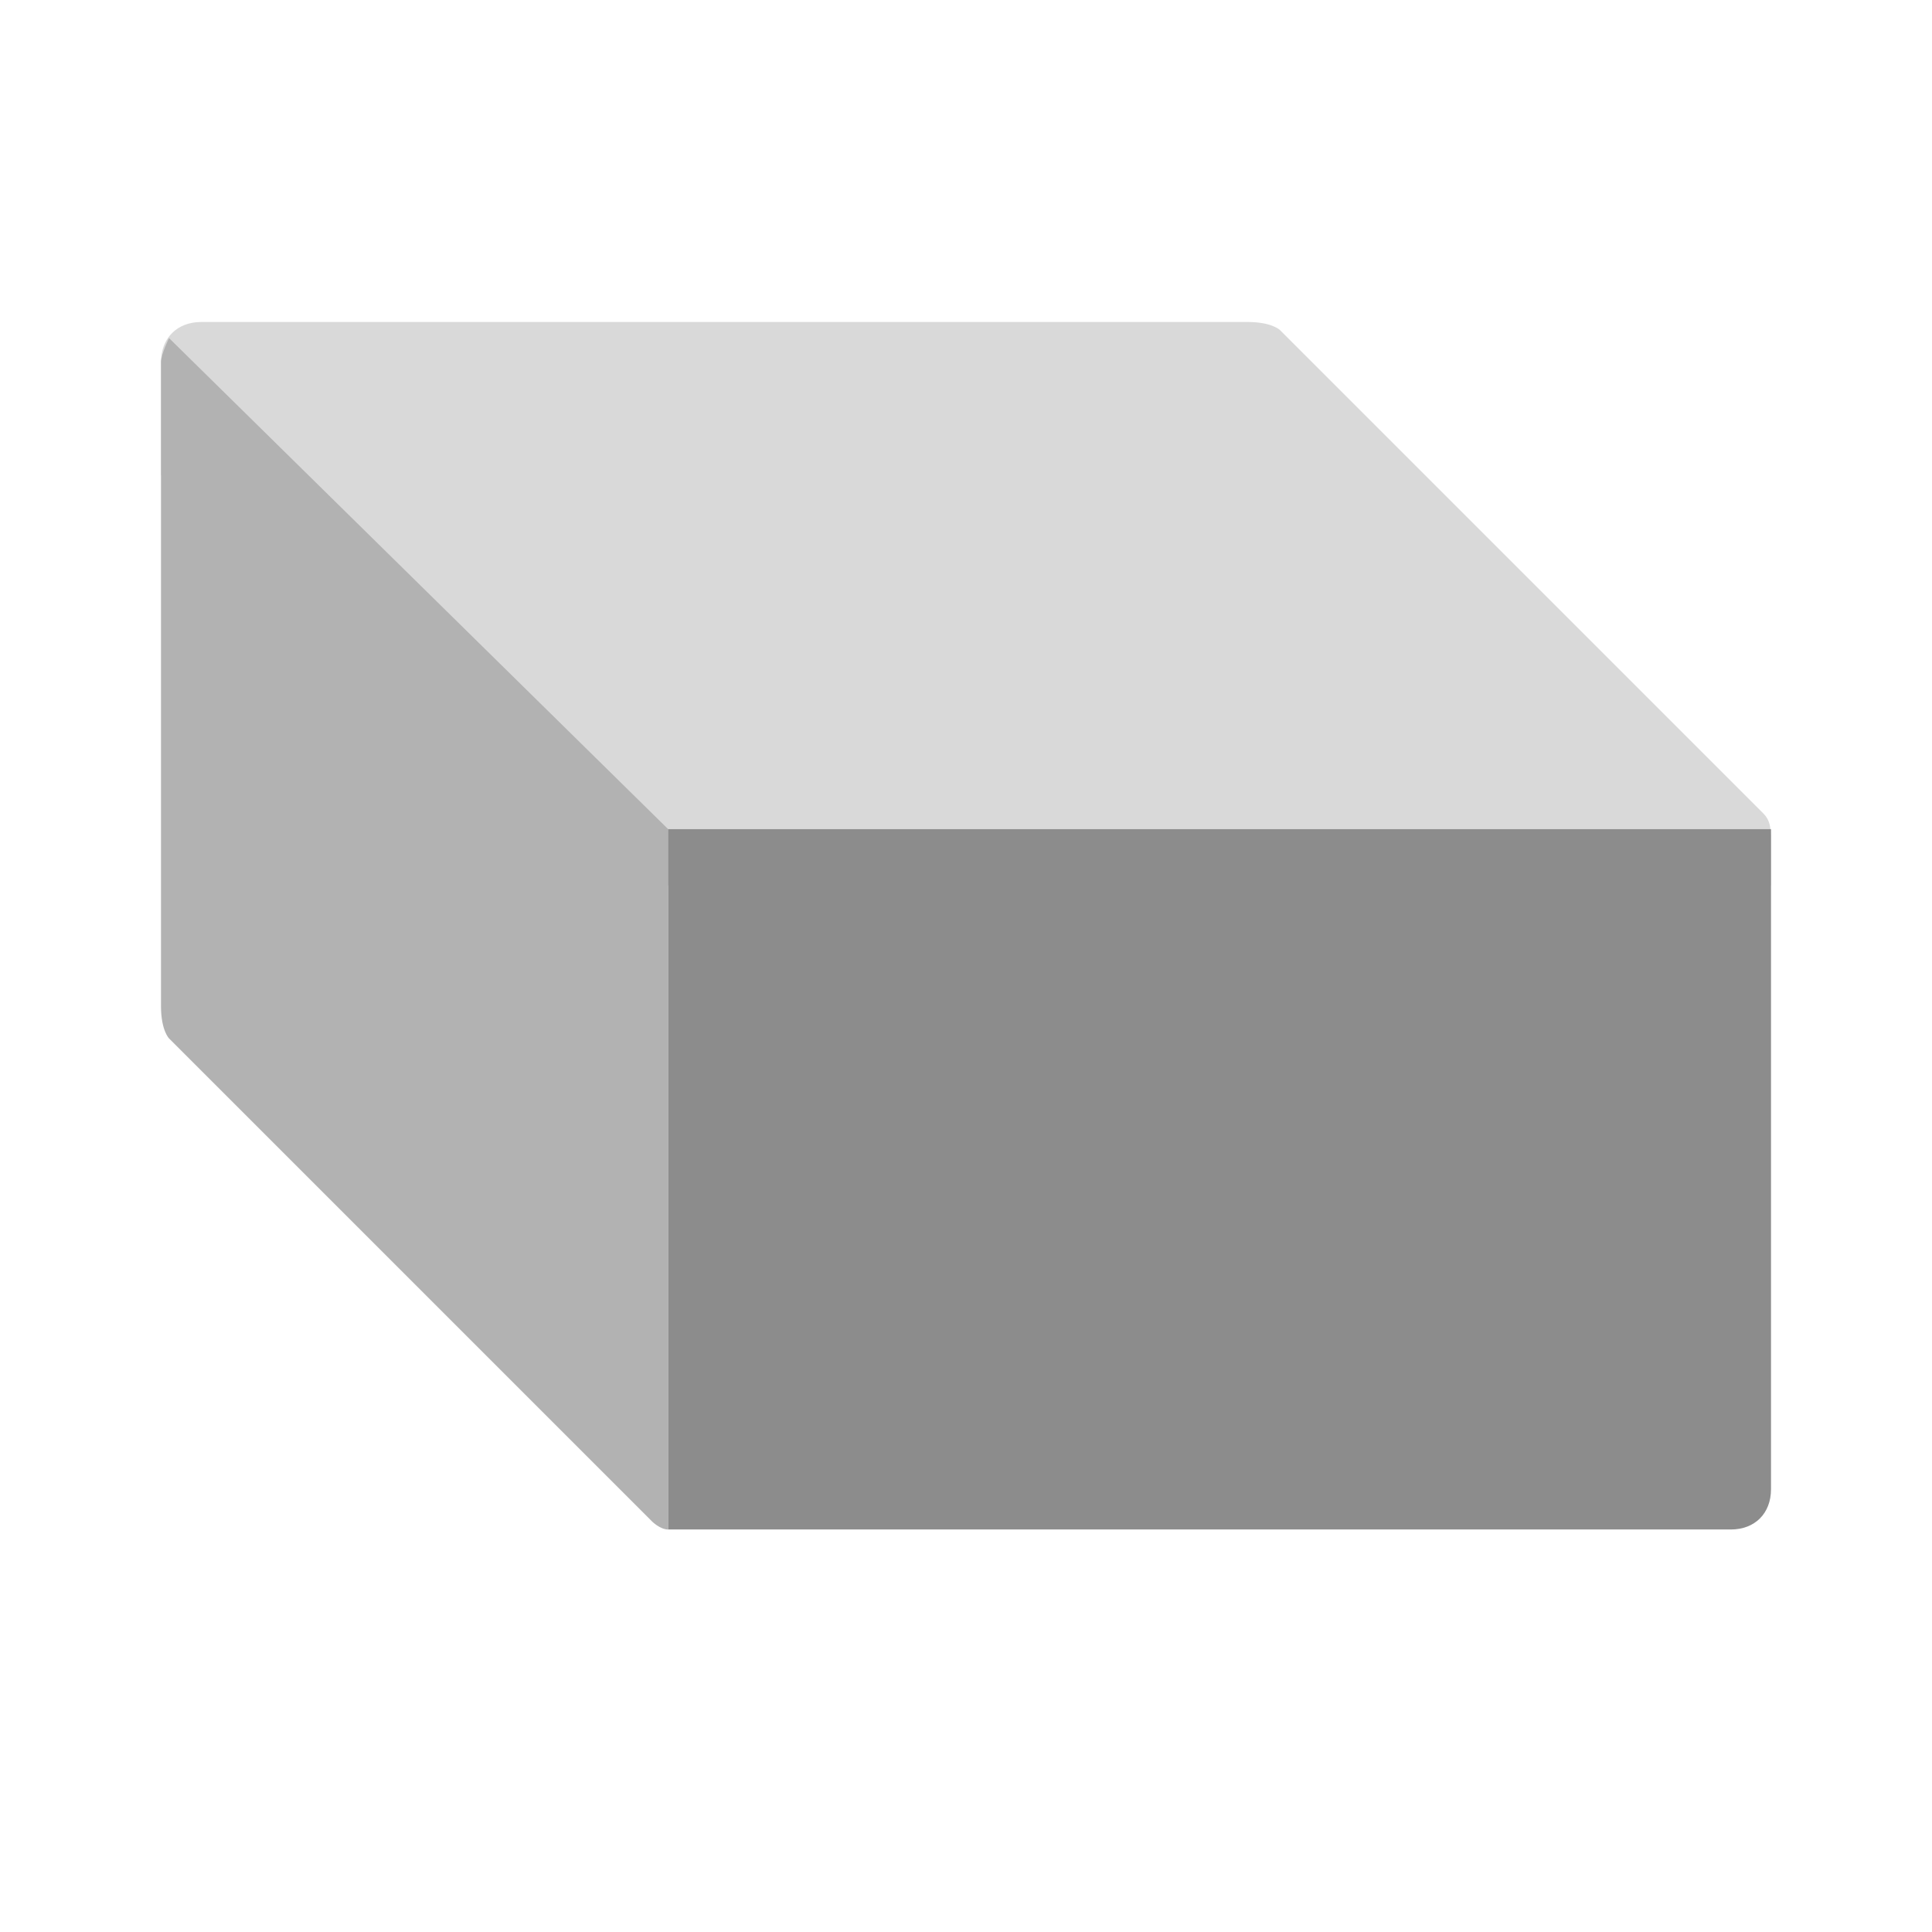
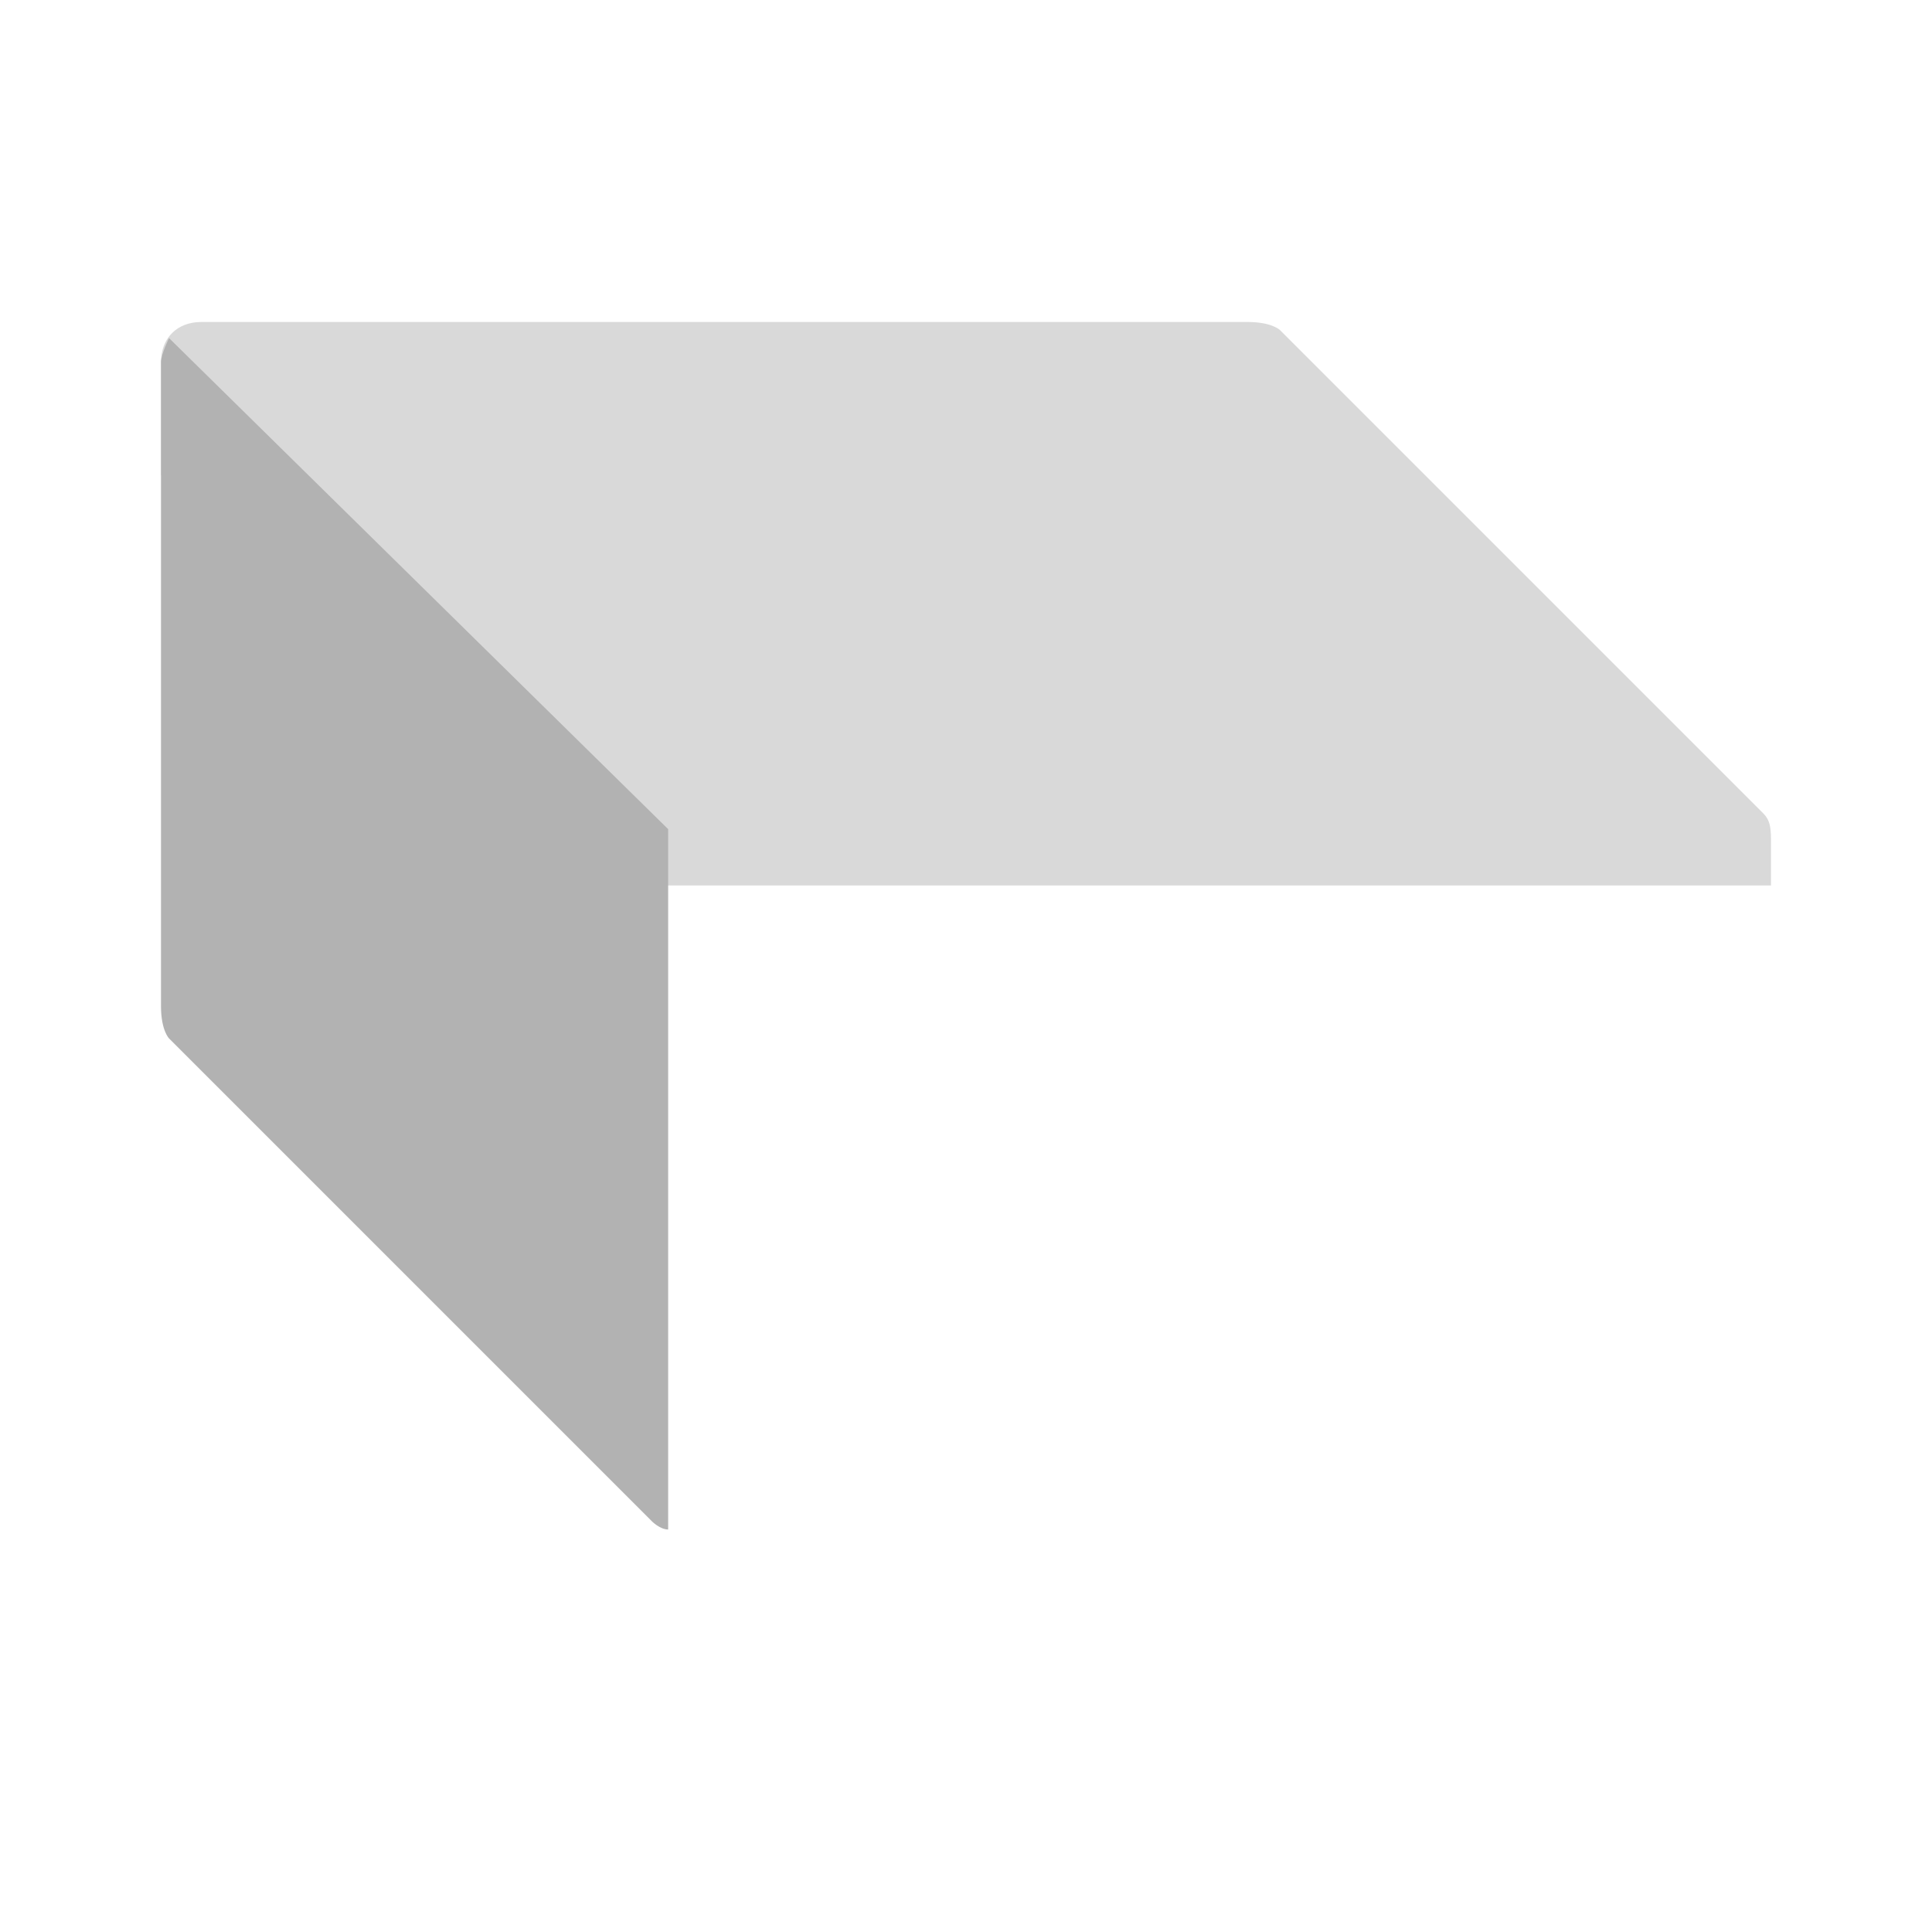
<svg xmlns="http://www.w3.org/2000/svg" version="1.1" id="Ebene_1" x="0px" y="0px" viewBox="0 0 24 24" style="enable-background:new 0 0 24 24;" xml:space="preserve">
  <style type="text/css">
	.st0{fill:#D9D9D9;}
	.st1{fill:#B2B2B2;}
	.st2{fill:#8C8C8C;}
</style>
  <path class="st0" d="M2,5.9V4.5C2,4.2,2.2,4,2.5,4h13c0.3,0,0.4,0.1,0.4,0.1l6,6c0.1,0.1,0.1,0.2,0.1,0.4V11H7.1L2,5.9z" />
  <path class="st1" d="M8.3,19c-0.1,0-0.2-0.1-0.2-0.1l-6-6c0,0-0.1-0.1-0.1-0.4v-8c0-0.1,0.1-0.3,0.1-0.3l6.2,6.1V19z" />
-   <path class="st2" d="M22,10.5v8c0,0.3-0.2,0.5-0.5,0.5h-13c-0.1,0-0.1,0-0.2,0v-8.7H22C22,10.4,22,10.4,22,10.5z" />
</svg>